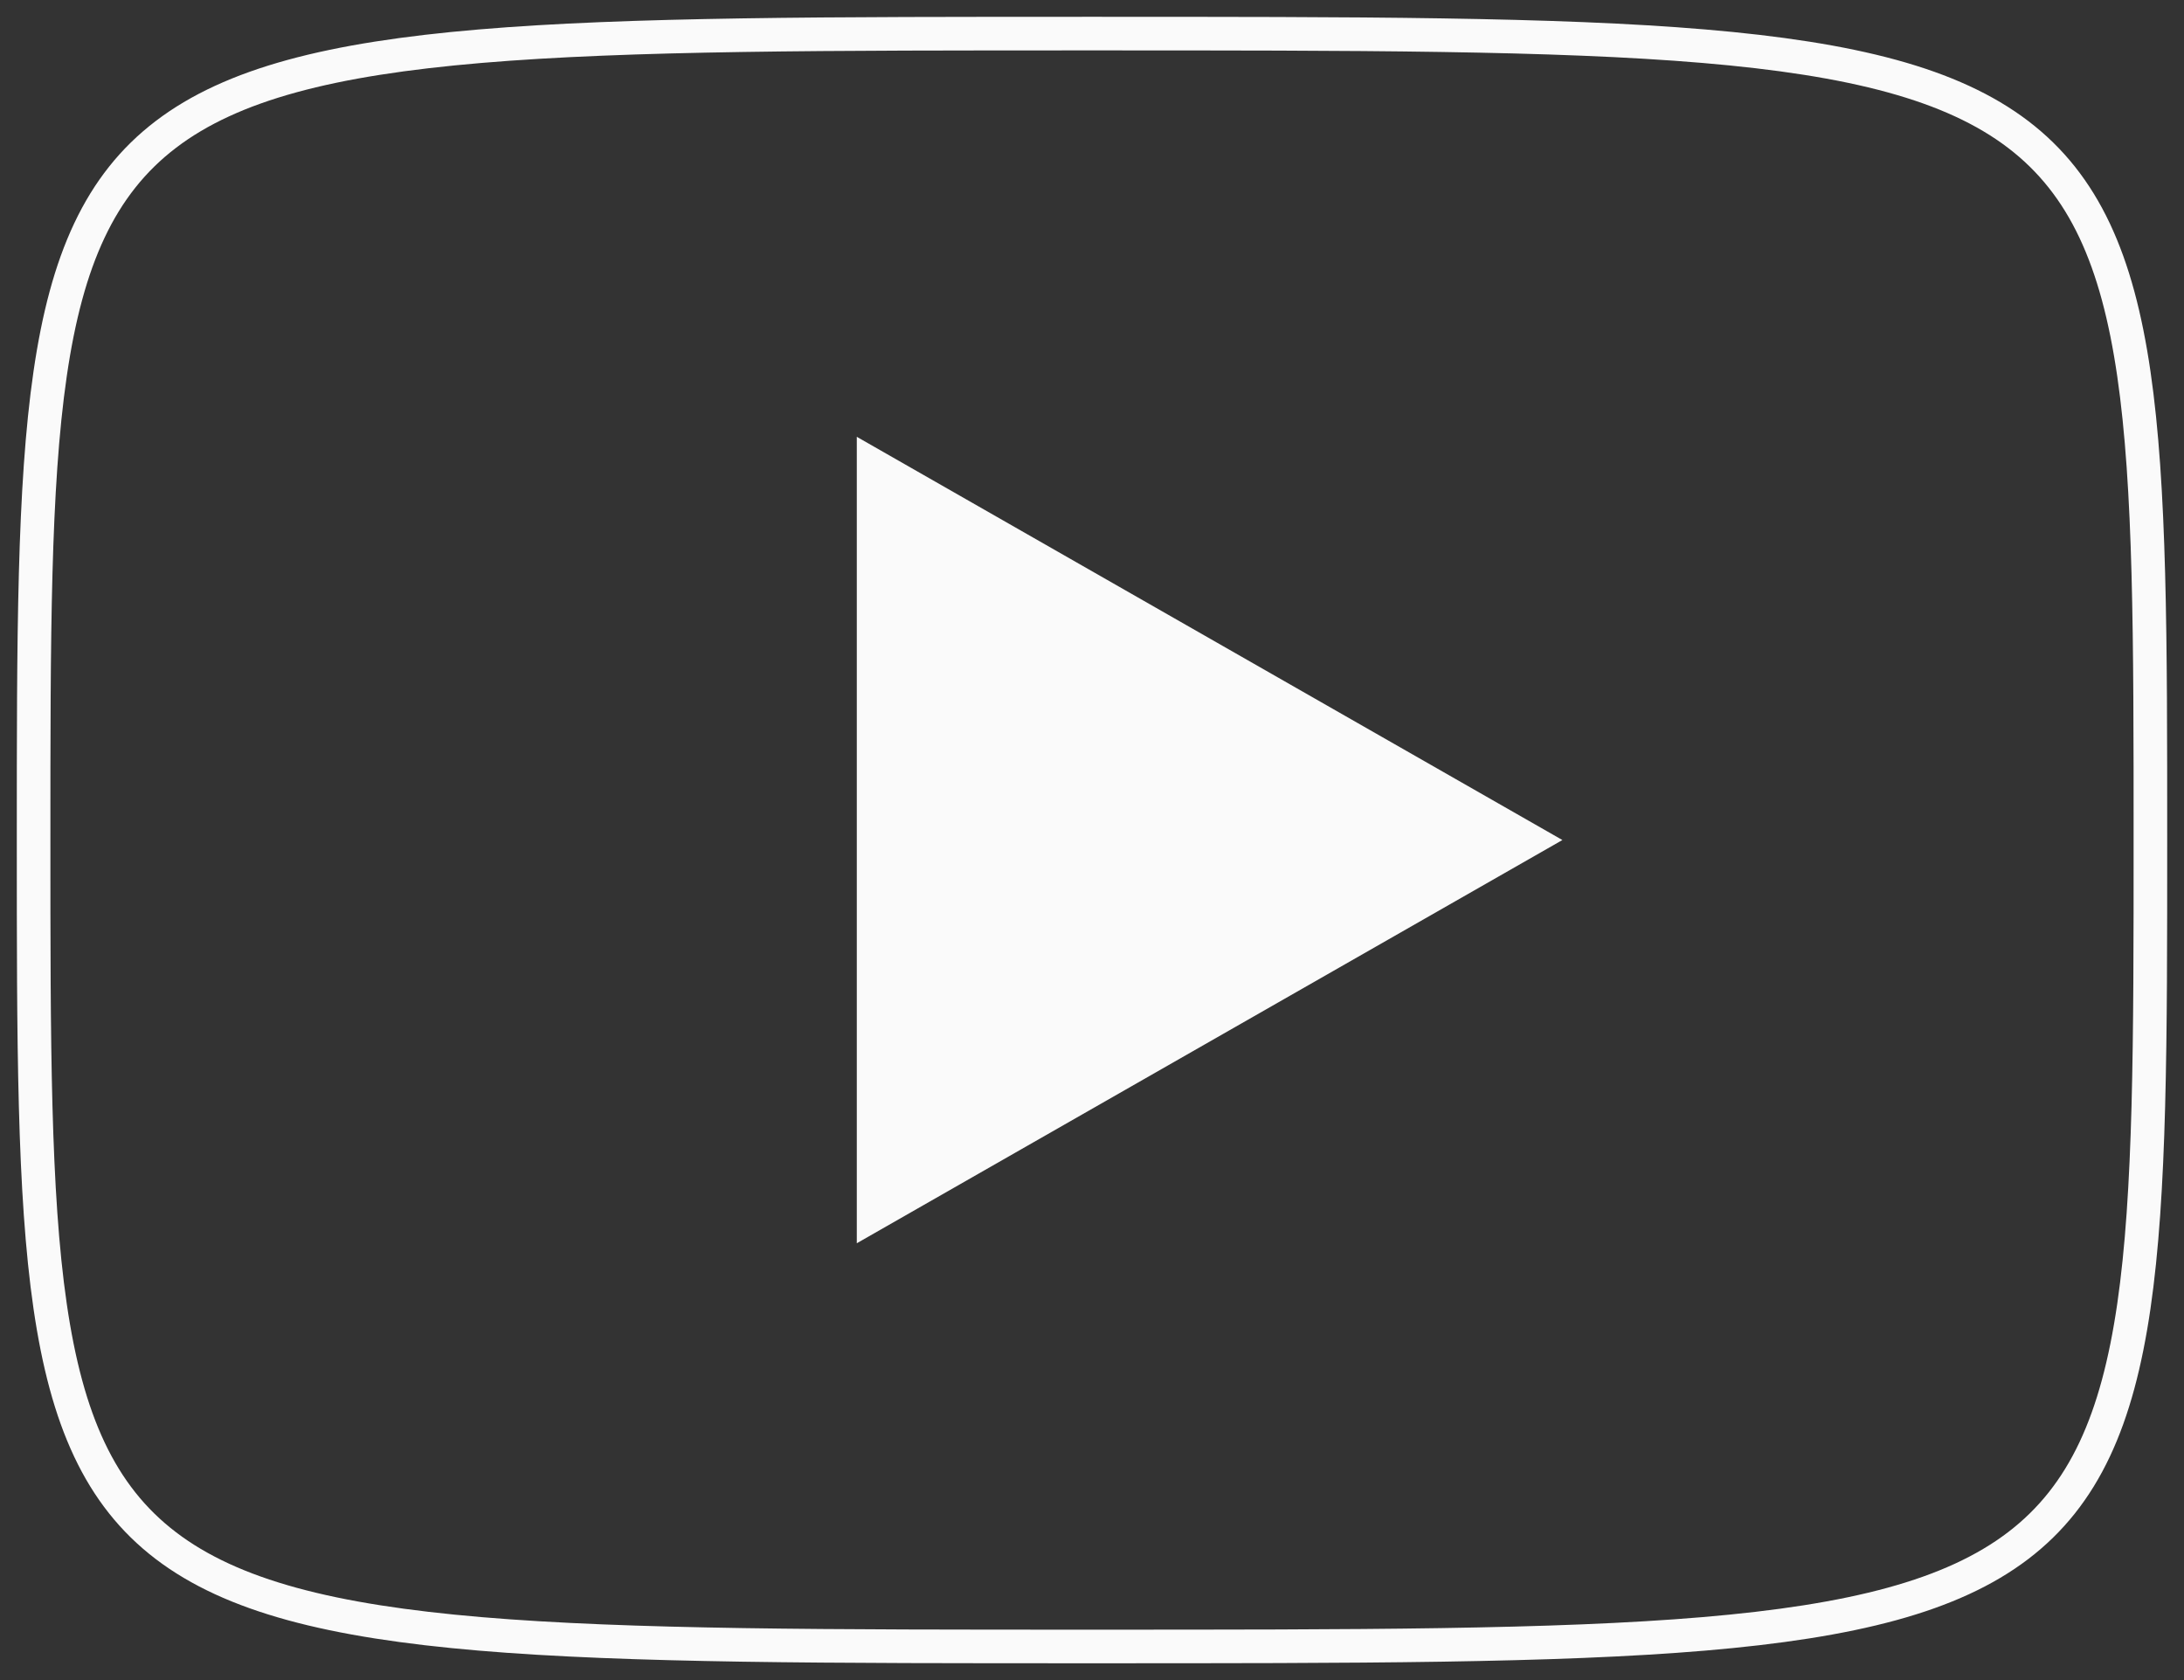
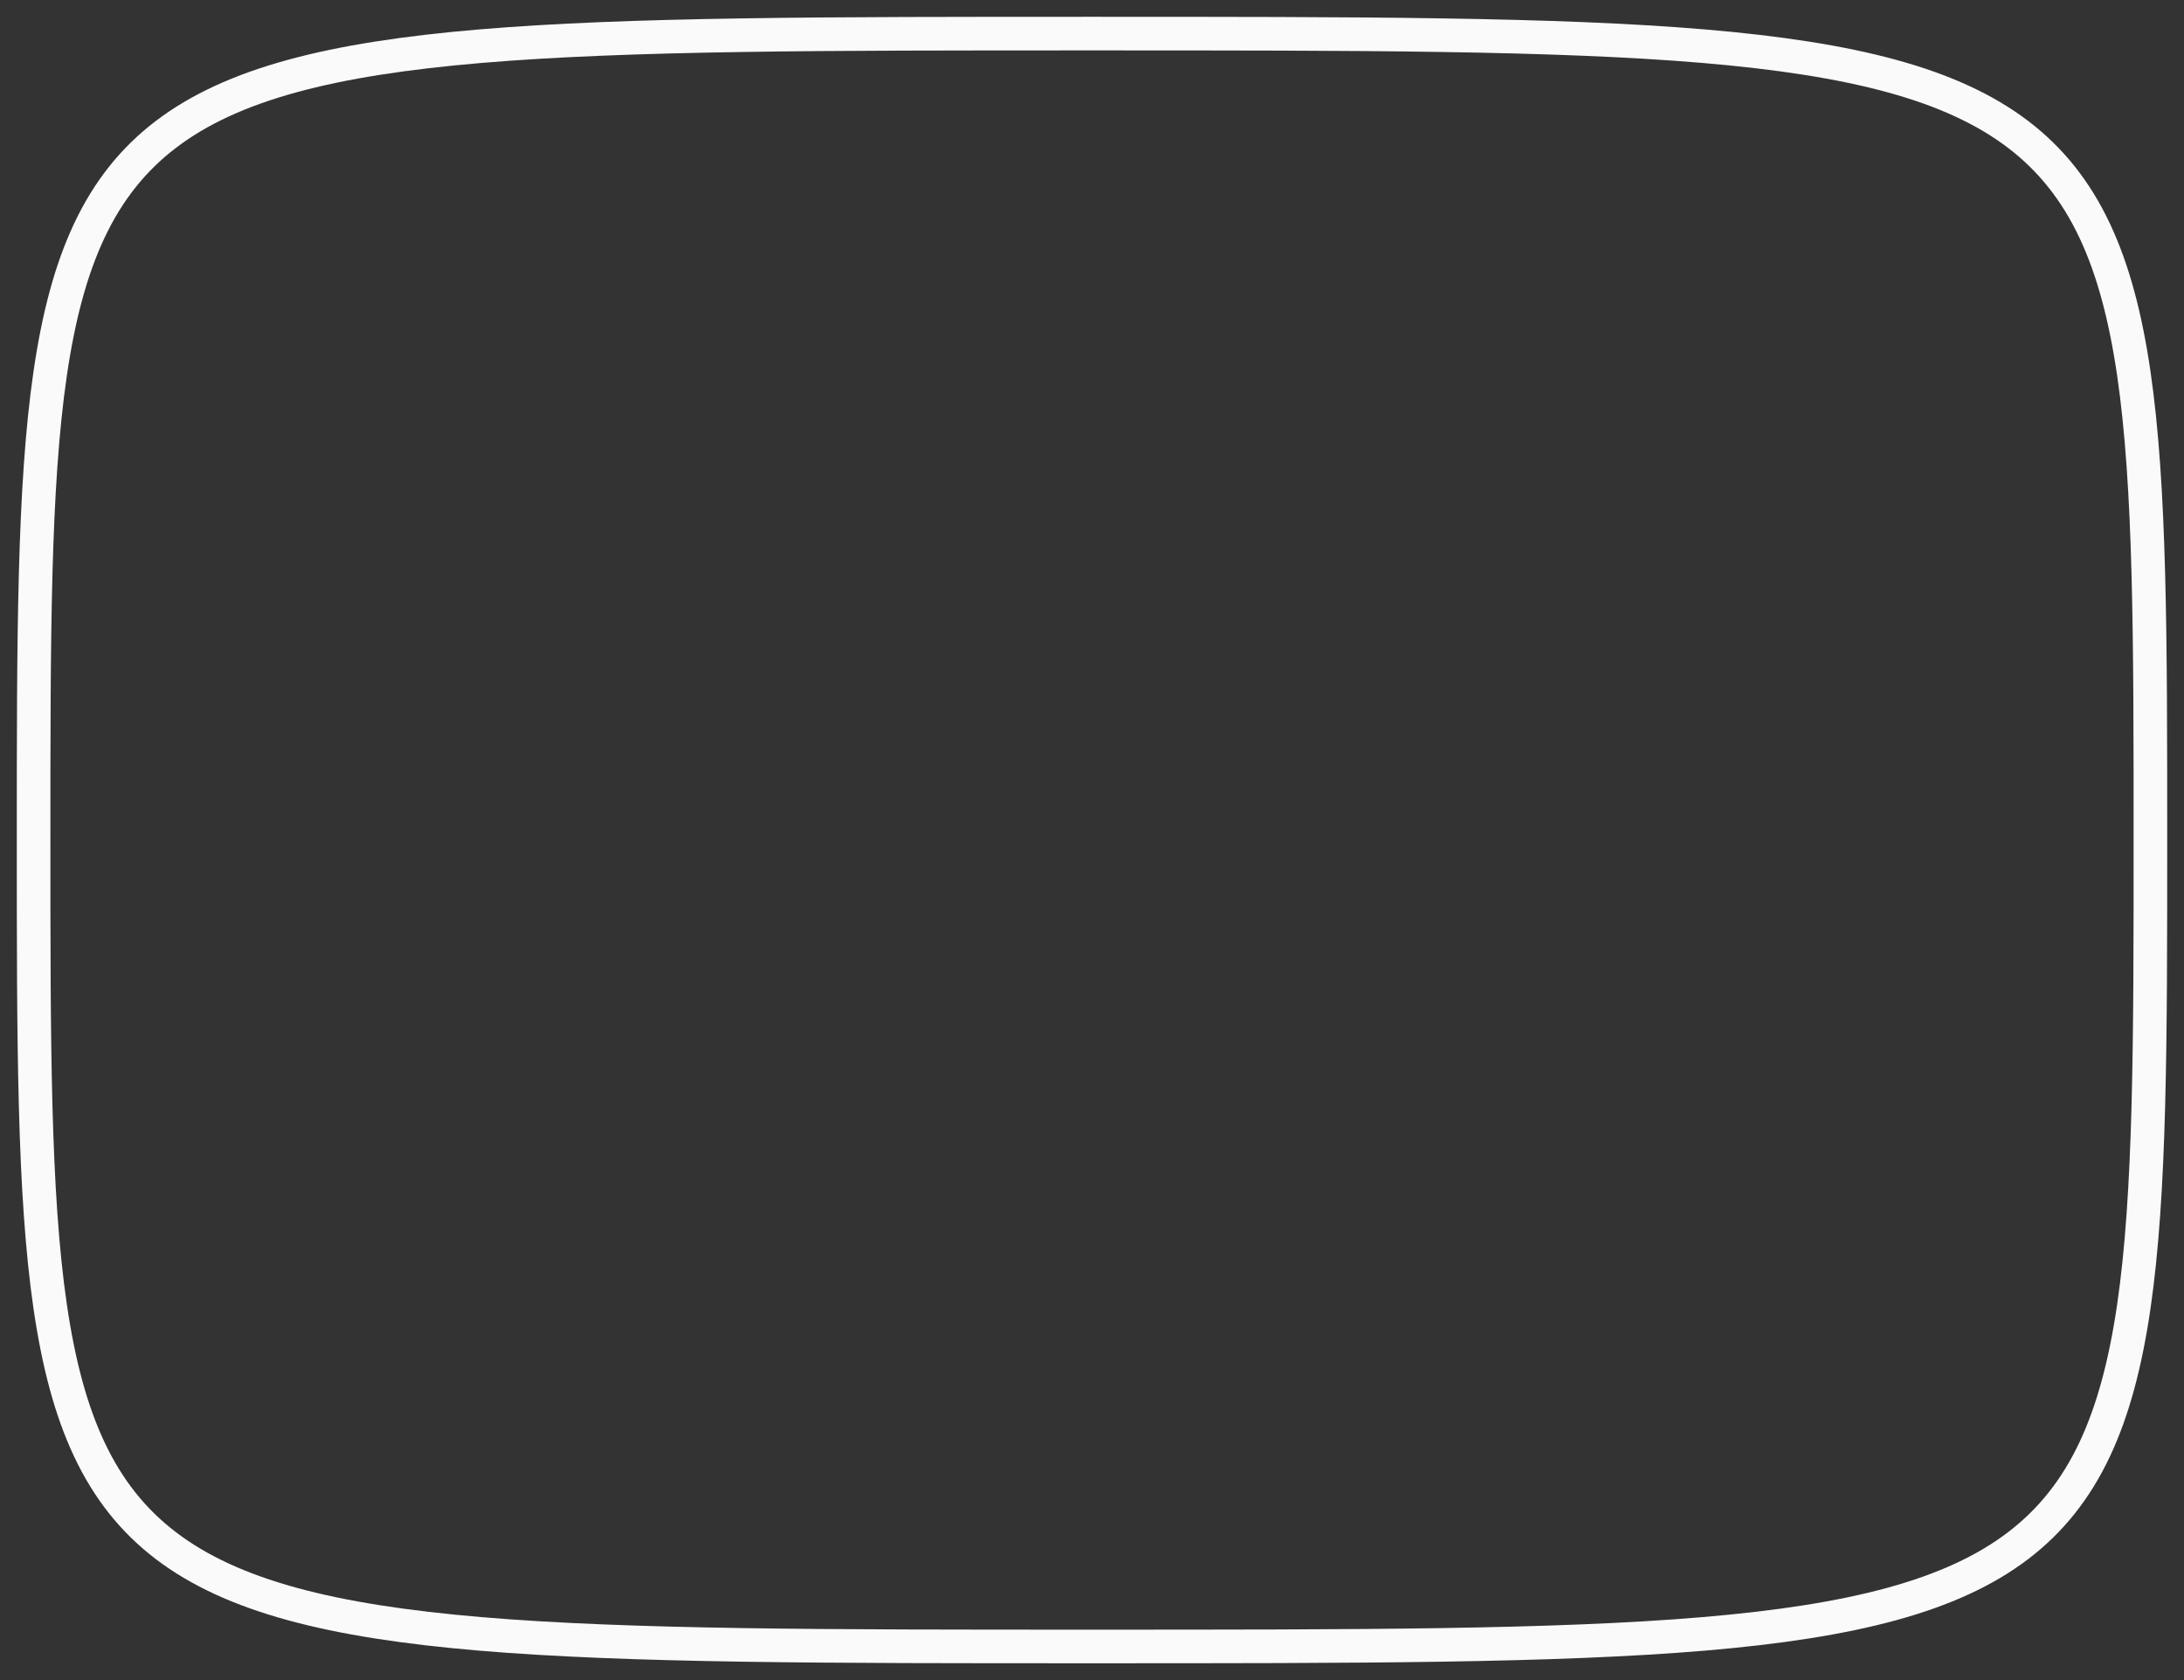
<svg xmlns="http://www.w3.org/2000/svg" width="65" height="50" viewBox="0 0 65 50" fill="none">
  <rect x="0" y="0" width="65" height="50" fill="#333333" stroke="none" />
-   <path d="M25.5 13L46.5 25L25.5 37V13Z" fill="#FAFAFA" />
  <path d="M32.5 1C64 1 64 1 64 25C64 49 64 49 32.5 49C1 49 1 49 1 25C1 1 1 1 32.5 1Z" stroke="#FAFAFA" stroke-linecap="round" stroke-linejoin="round" />
</svg>